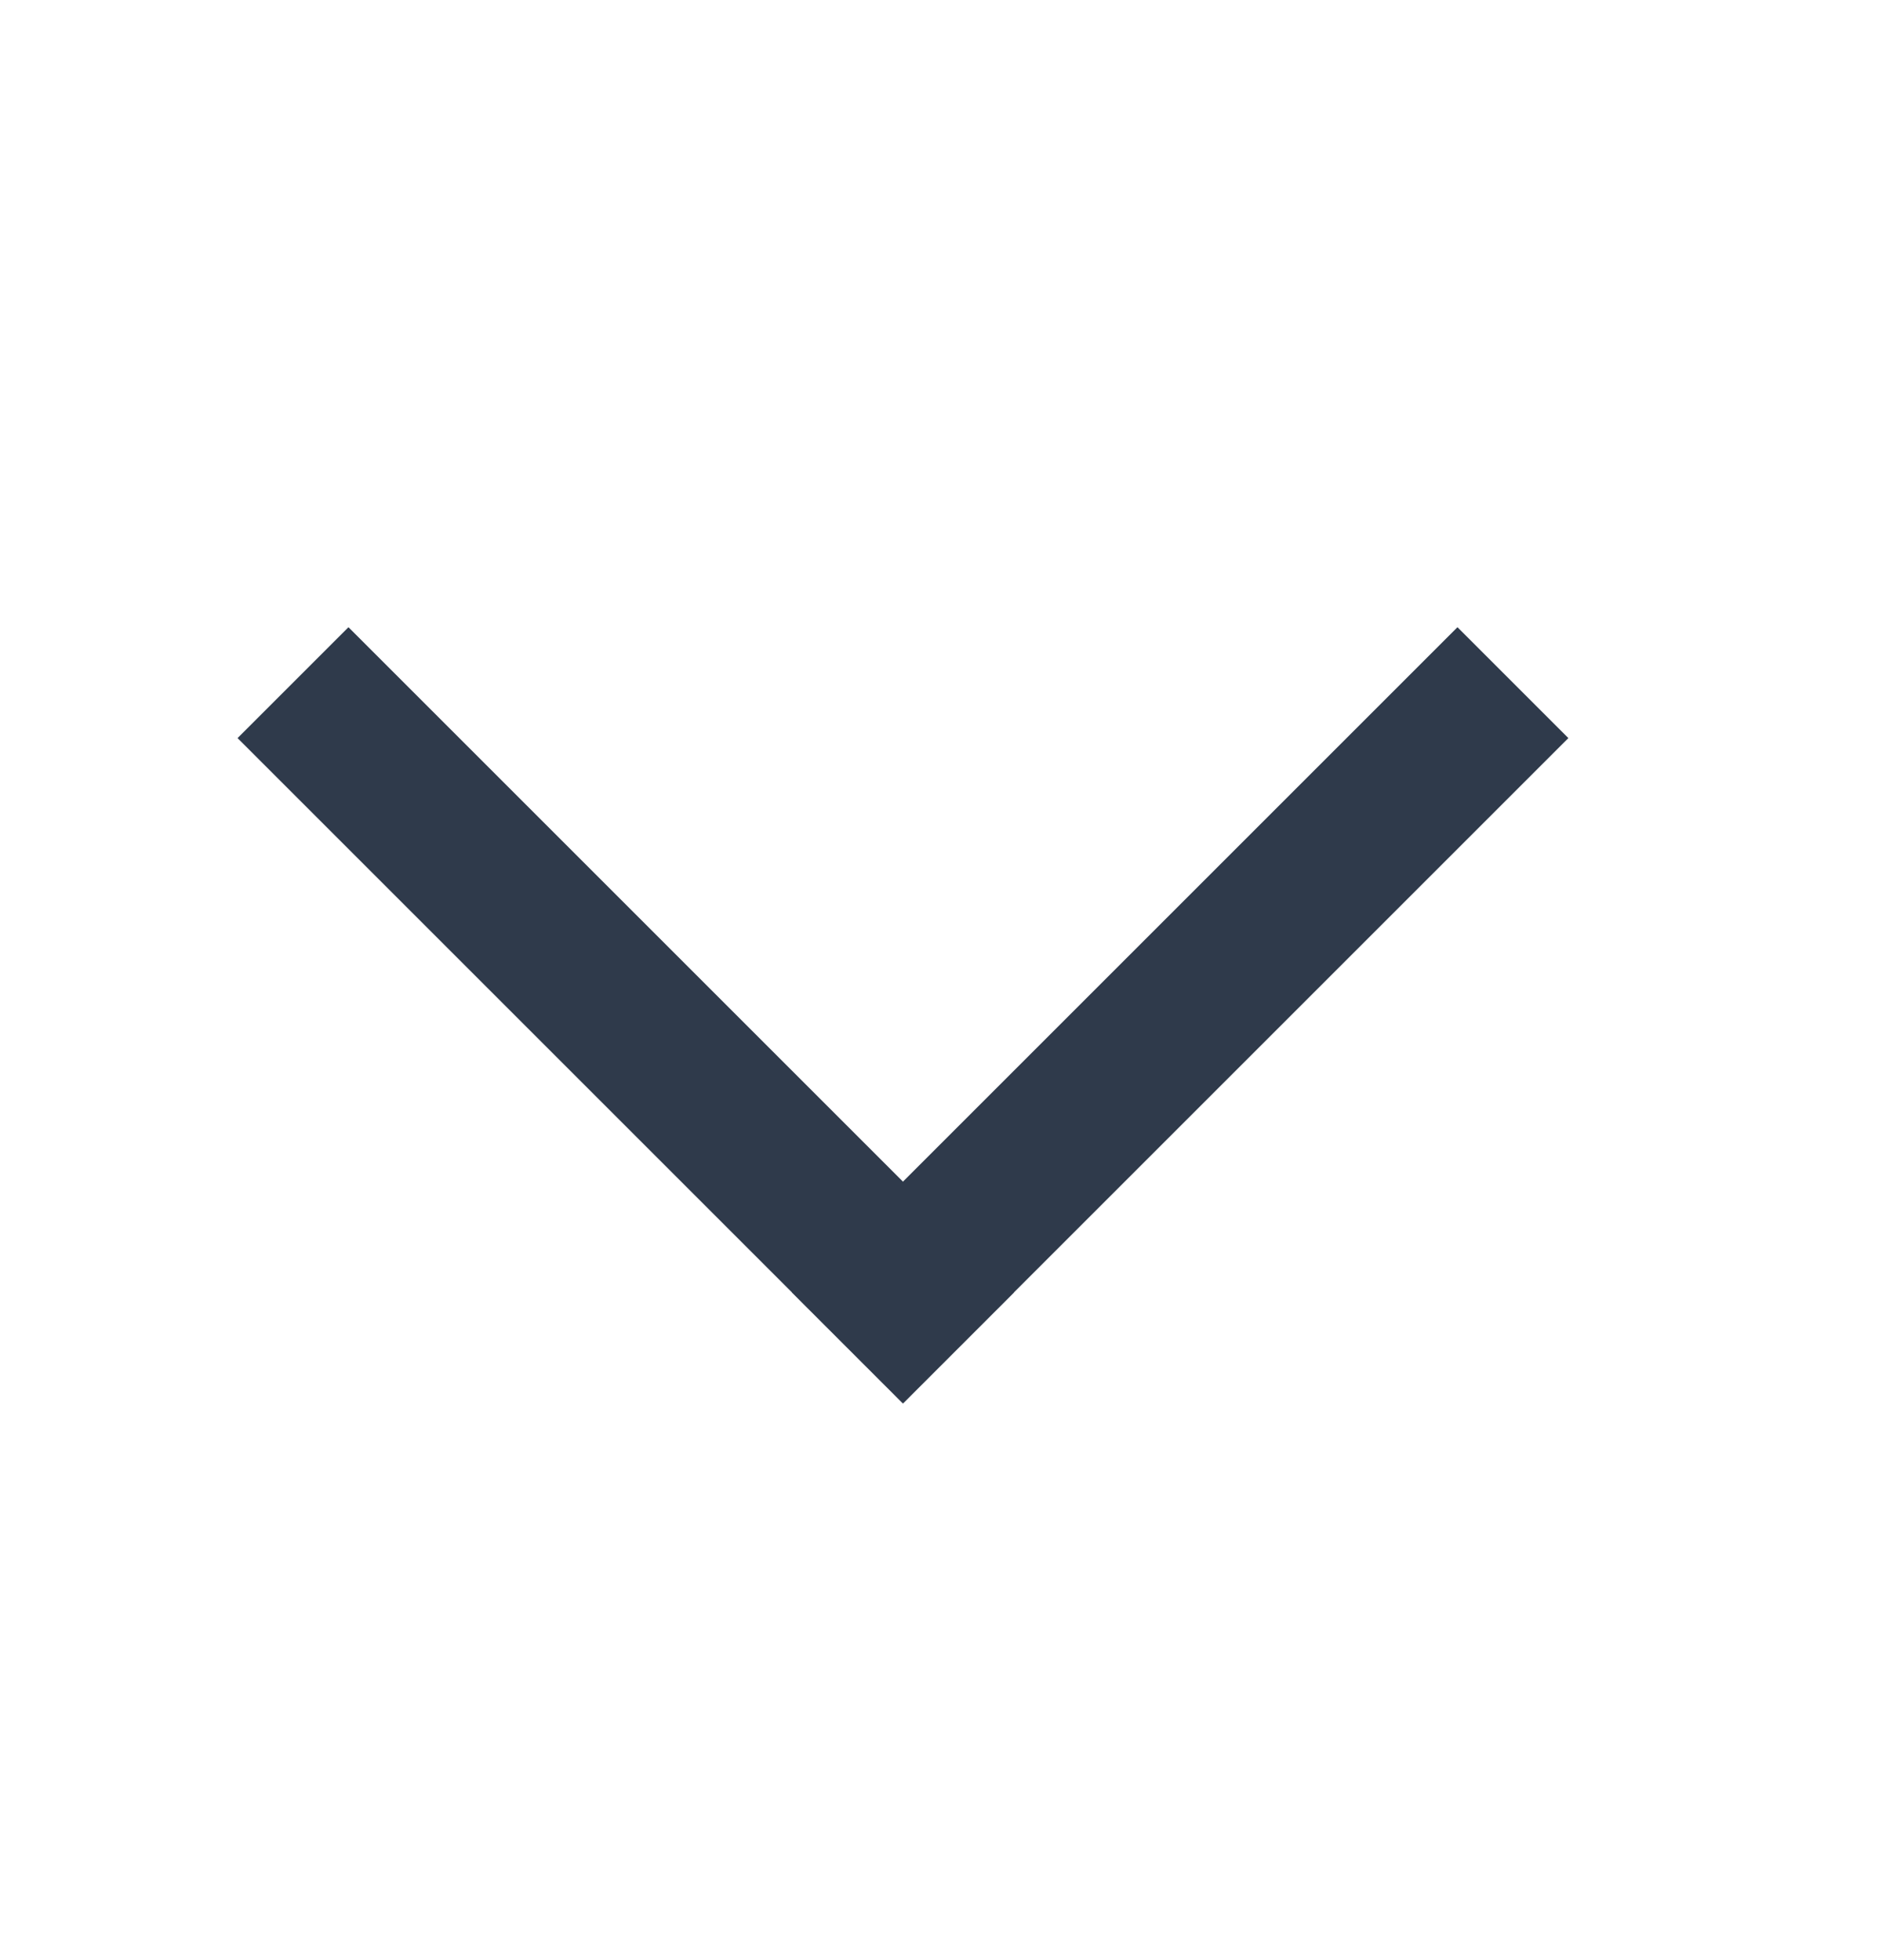
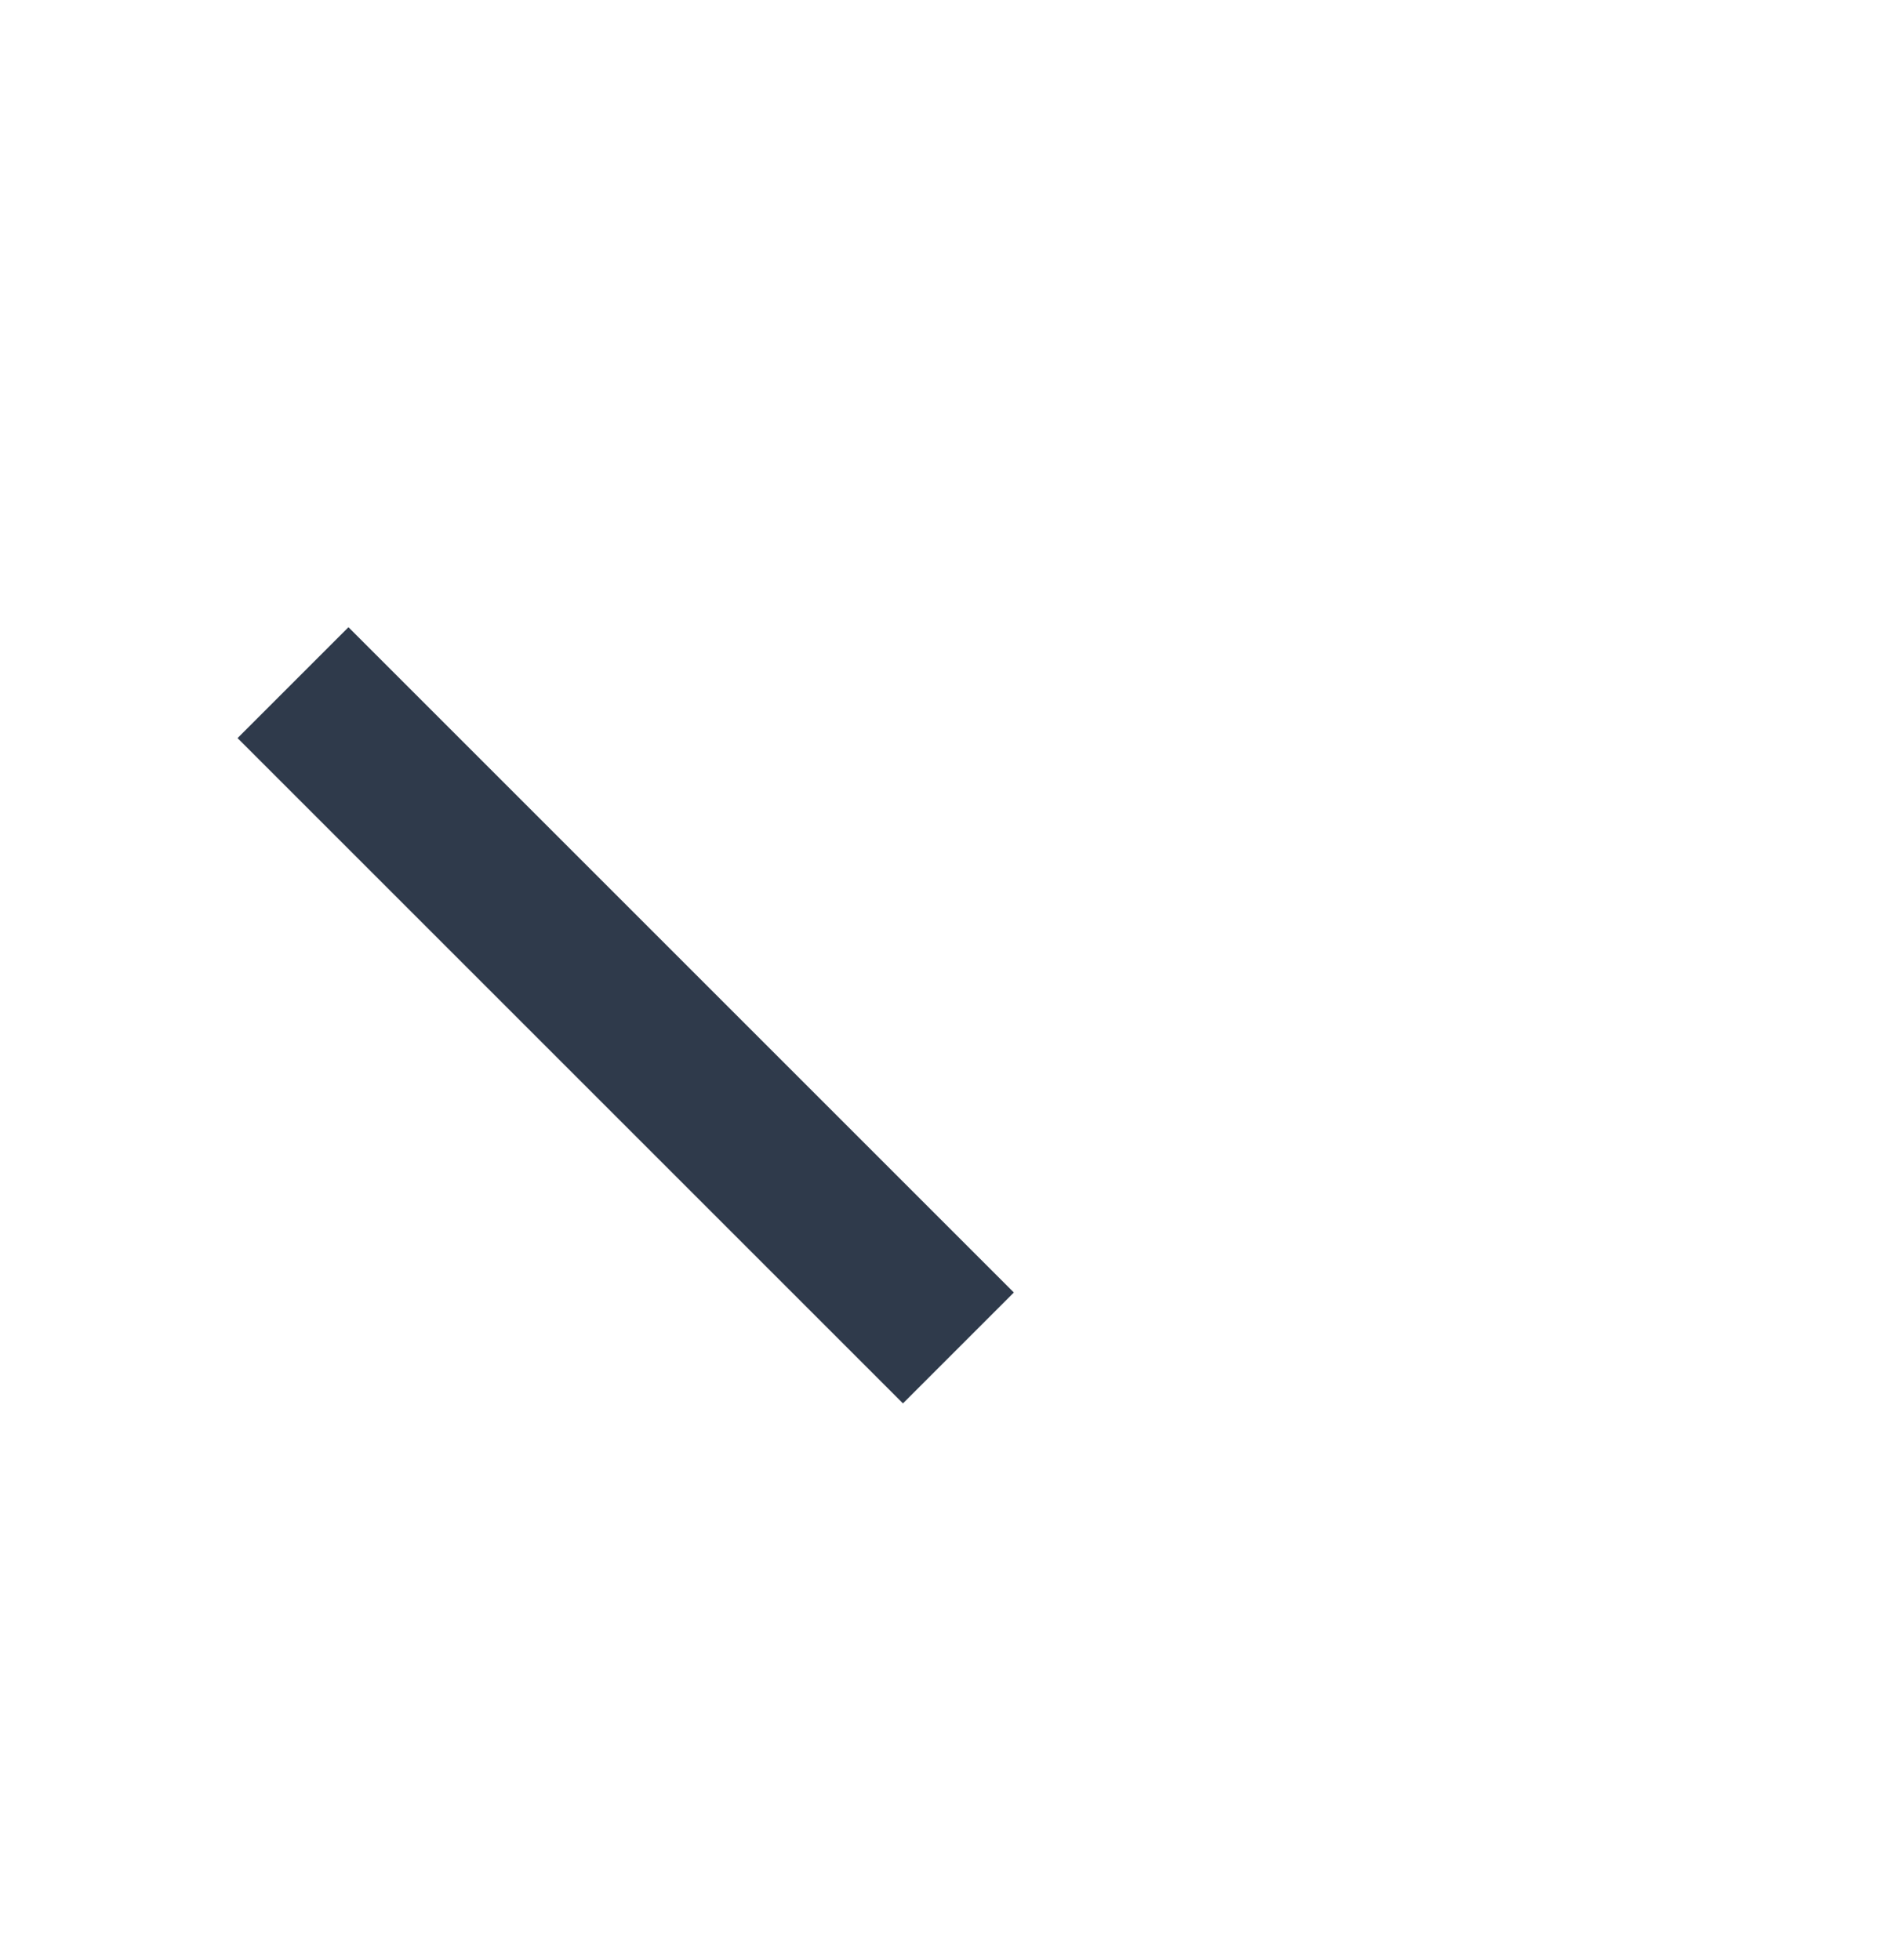
<svg xmlns="http://www.w3.org/2000/svg" width="24" height="25" viewBox="0 0 24 25" fill="none">
-   <rect x="11.515" y="17.899" width="2" height="12" transform="rotate(-135 11.515 17.899)" fill="#2F3A4B" />
  <rect x="12.929" y="16.485" width="2" height="12" transform="rotate(135 12.929 16.485)" fill="#2F3A4B" />
</svg>